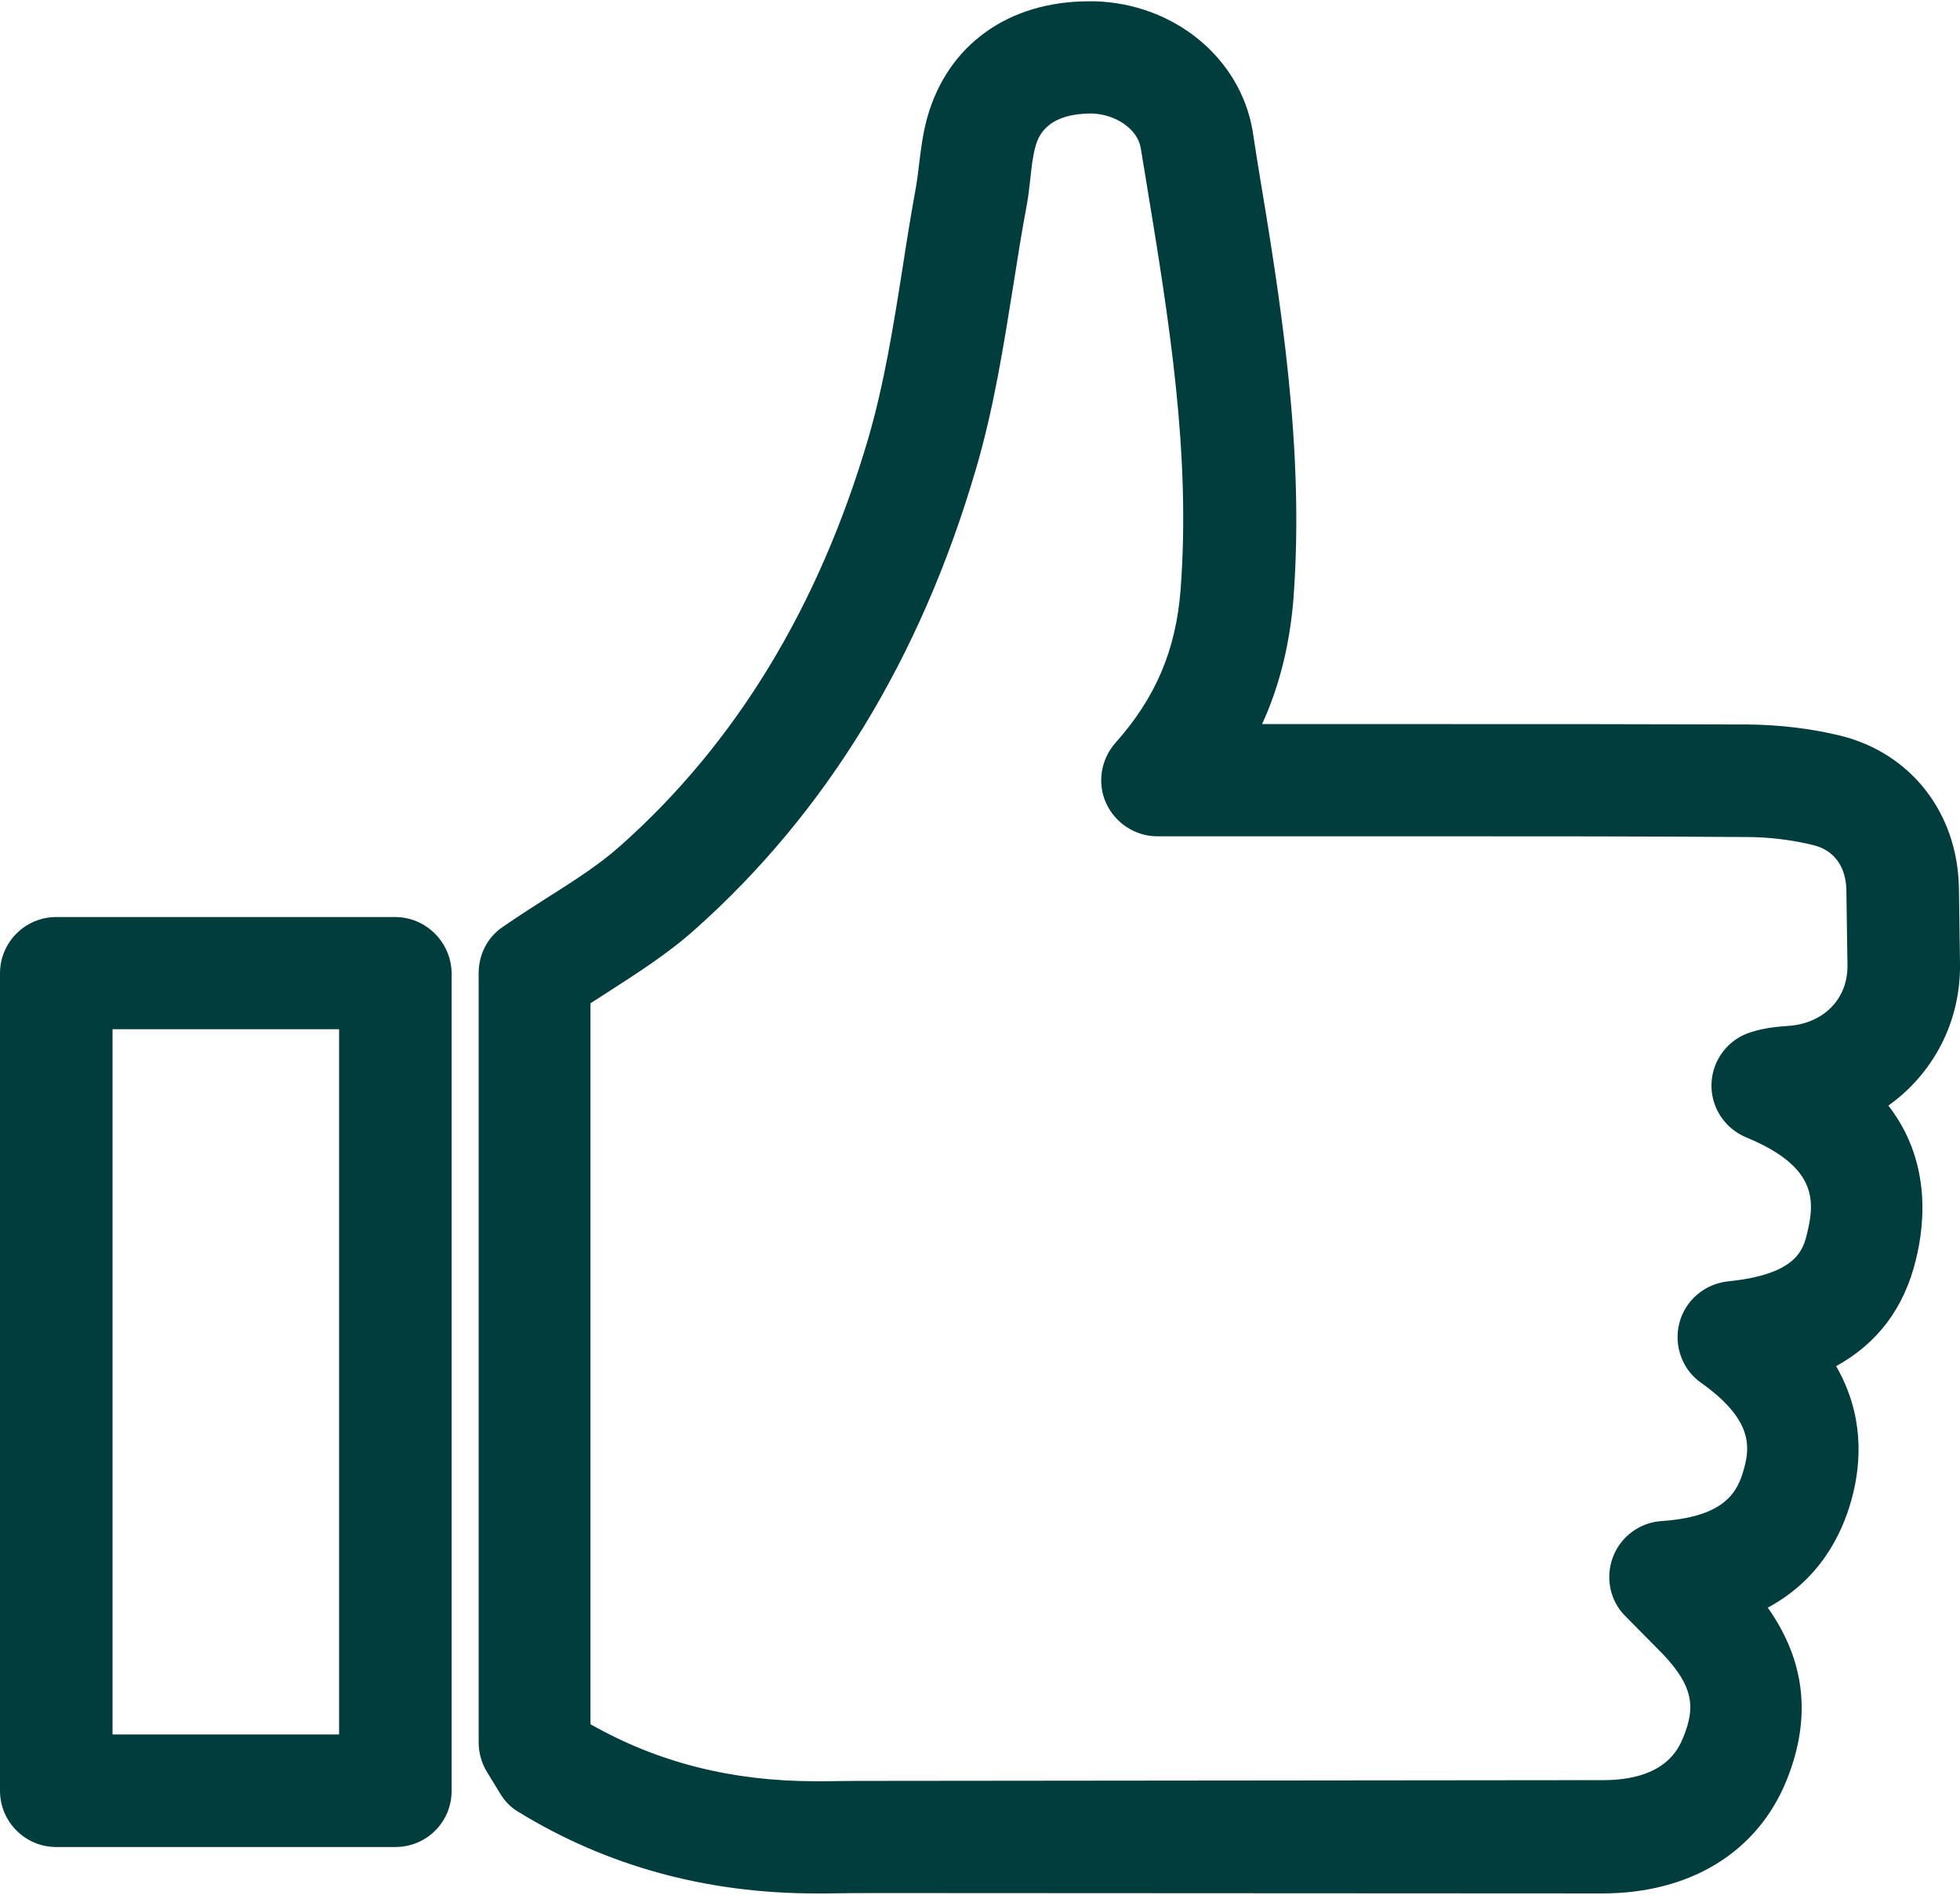
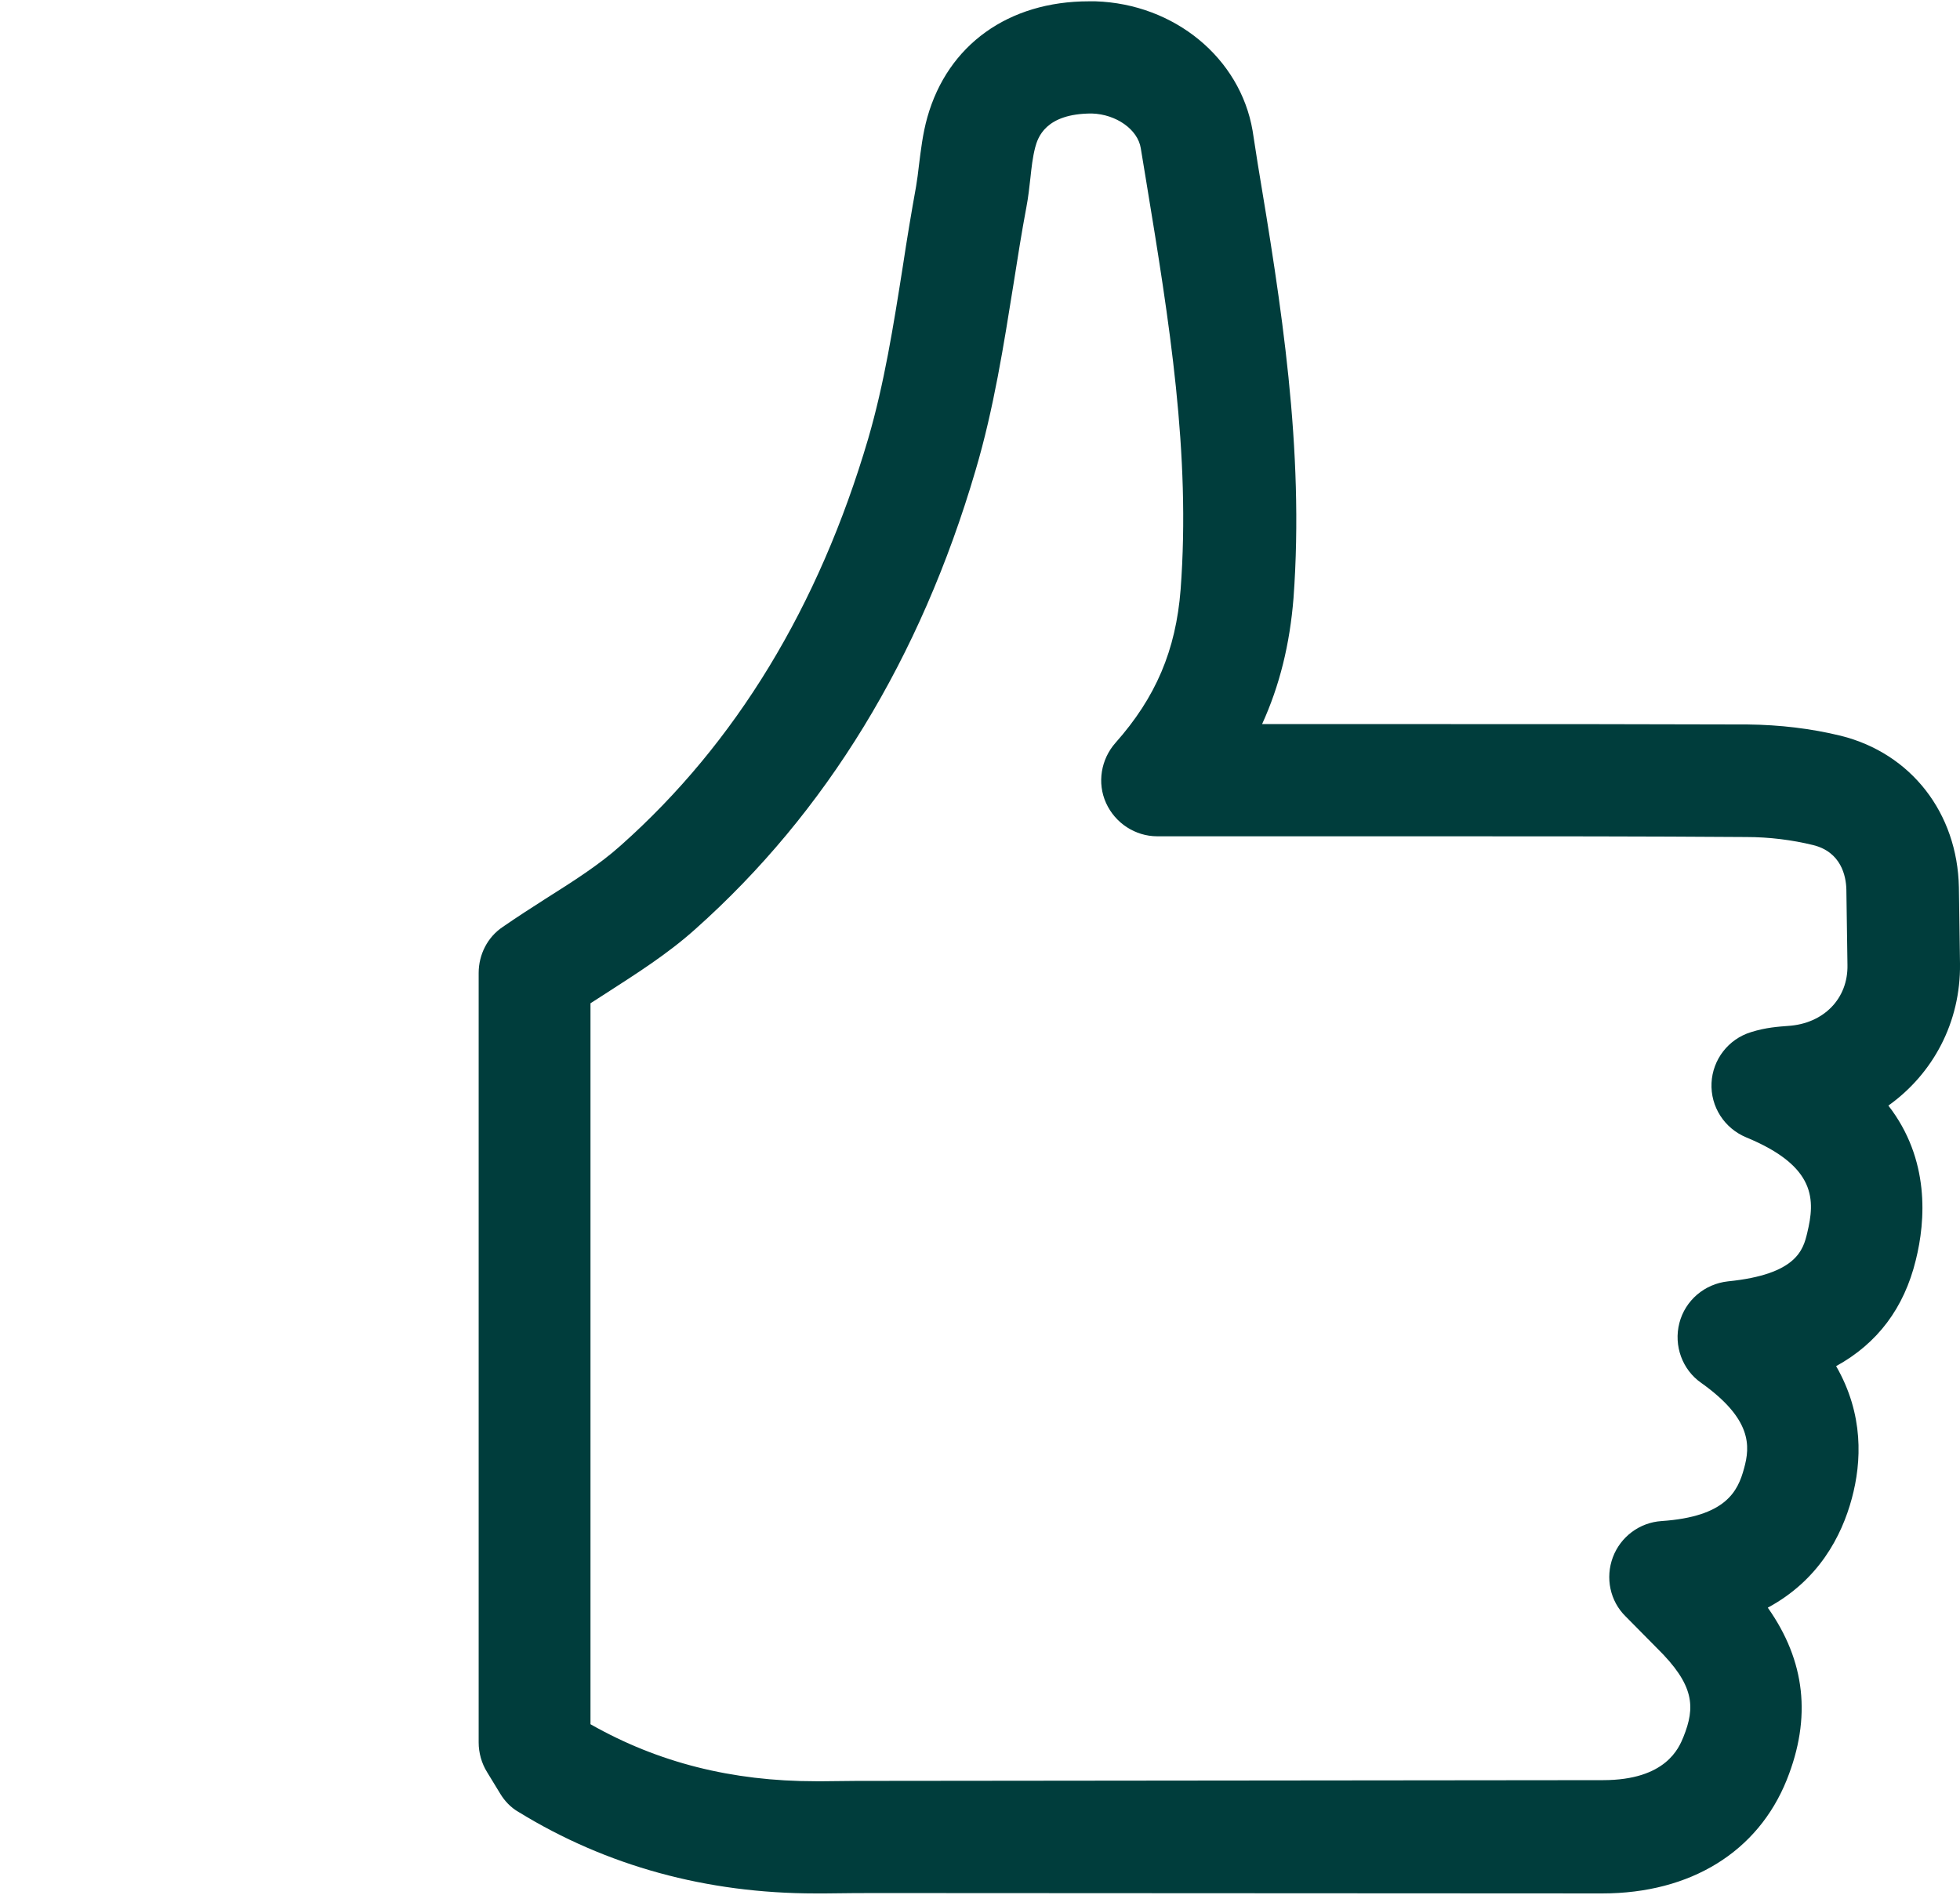
<svg xmlns="http://www.w3.org/2000/svg" version="1.1" id="Ebene_1" x="0px" y="0px" viewBox="0 0 53.64 51.78" style="enable-background:new 0 0 53.64 51.78;" xml:space="preserve" width="60" height="58">
  <style type="text/css">
	.st0{fill:none;stroke:#003d3c;stroke-width:3;stroke-miterlimit:10;}
	.st1{fill:#003d3c;}
	.st2{fill:#003d3c;}
</style>
  <g>
    <path class="st2" d="M53.64,26.34l-0.03-2.09c-0.04-2.04-1.31-3.67-3.23-4.15c-0.82-0.2-1.67-0.3-2.55-0.31   c-2.82-0.01-5.63-0.01-8.44-0.01l-4.85,0c0.48-1.05,0.76-2.19,0.86-3.45c0.3-4.09-0.34-8.05-0.98-11.89l-0.14-0.9   C33.94,1.55,32.14,0.07,29.98,0c-0.02,0-0.16,0-0.18,0c-2.2,0-3.86,1.19-4.42,3.17c-0.13,0.46-0.18,0.92-0.23,1.31   c-0.02,0.2-0.05,0.4-0.08,0.59c-0.13,0.72-0.25,1.44-0.36,2.17c-0.26,1.65-0.51,3.22-0.95,4.73c-1.35,4.59-3.62,8.33-6.77,11.13   c-0.59,0.53-1.3,0.98-2.06,1.46c-0.39,0.25-0.78,0.5-1.17,0.77c-0.42,0.28-0.66,0.76-0.66,1.26v21.06c0,0.28,0.08,0.57,0.23,0.81   l0.36,0.59c0.12,0.2,0.29,0.38,0.5,0.5c2.41,1.48,5.15,2.23,8.13,2.23h0.27c0.55-0.01,1.1-0.01,1.65-0.01l19.61,0.01   c2.42,0,4.26-1.14,5.05-3.11c0.68-1.7,0.51-3.25-0.52-4.71c1.39-0.75,2.02-1.95,2.3-2.99c0.27-1,0.33-2.3-0.43-3.62   c1.13-0.62,1.86-1.59,2.18-2.9c0.27-1.08,0.39-2.76-0.75-4.23C52.9,29.35,53.66,27.94,53.64,26.34z M48.93,28.04   c-0.25,0.02-0.6,0.04-1.01,0.17c-0.62,0.19-1.05,0.75-1.08,1.39c-0.03,0.65,0.35,1.24,0.95,1.49c1.94,0.8,1.88,1.73,1.67,2.61   c-0.11,0.46-0.28,1.14-2.17,1.33c-0.64,0.07-1.17,0.52-1.33,1.14c-0.16,0.62,0.08,1.28,0.6,1.64c1.39,0.99,1.34,1.73,1.17,2.34   c-0.17,0.63-0.5,1.32-2.26,1.44c-0.6,0.04-1.12,0.43-1.33,0.99c-0.21,0.56-0.08,1.2,0.35,1.62l0.85,0.86   c1.04,1.02,1.06,1.62,0.73,2.44c-0.12,0.29-0.47,1.18-2.2,1.18L24.25,48.7c-0.57,0-1.13,0-1.7,0.01h-0.23   c-2.29,0-4.31-0.51-6.16-1.56V27.42c0.14-0.09,0.28-0.18,0.42-0.27c0.82-0.53,1.68-1.07,2.45-1.76c3.58-3.19,6.16-7.41,7.67-12.56   c0.5-1.69,0.77-3.43,1.04-5.11c0.11-0.7,0.22-1.4,0.35-2.09c0.05-0.26,0.08-0.53,0.11-0.8c0.03-0.28,0.06-0.56,0.13-0.83   c0.07-0.26,0.27-0.93,1.55-0.93h0c0.67,0.02,1.26,0.44,1.34,0.95l0.15,0.91c0.63,3.83,1.22,7.45,0.94,11.17   c-0.13,1.66-0.68,2.95-1.78,4.19c-0.4,0.45-0.51,1.1-0.26,1.65c0.25,0.55,0.8,0.91,1.4,0.91l7.69,0c2.81,0,5.62,0,8.43,0.02   c0.63,0,1.26,0.08,1.83,0.22c0.77,0.19,0.9,0.85,0.91,1.21l0.03,2.07C50.58,27.29,49.91,27.98,48.93,28.04z" />
-     <path class="st2" d="M10.81,25.06H1.54C0.69,25.06,0,25.75,0,26.6v22.37c0,0.85,0.69,1.54,1.54,1.54h9.28   c0.85,0,1.54-0.68,1.54-1.54V26.6C12.35,25.75,11.66,25.06,10.81,25.06z M9.28,47.43h-6.2v-19.3h6.2V47.43z" />
  </g>
</svg>